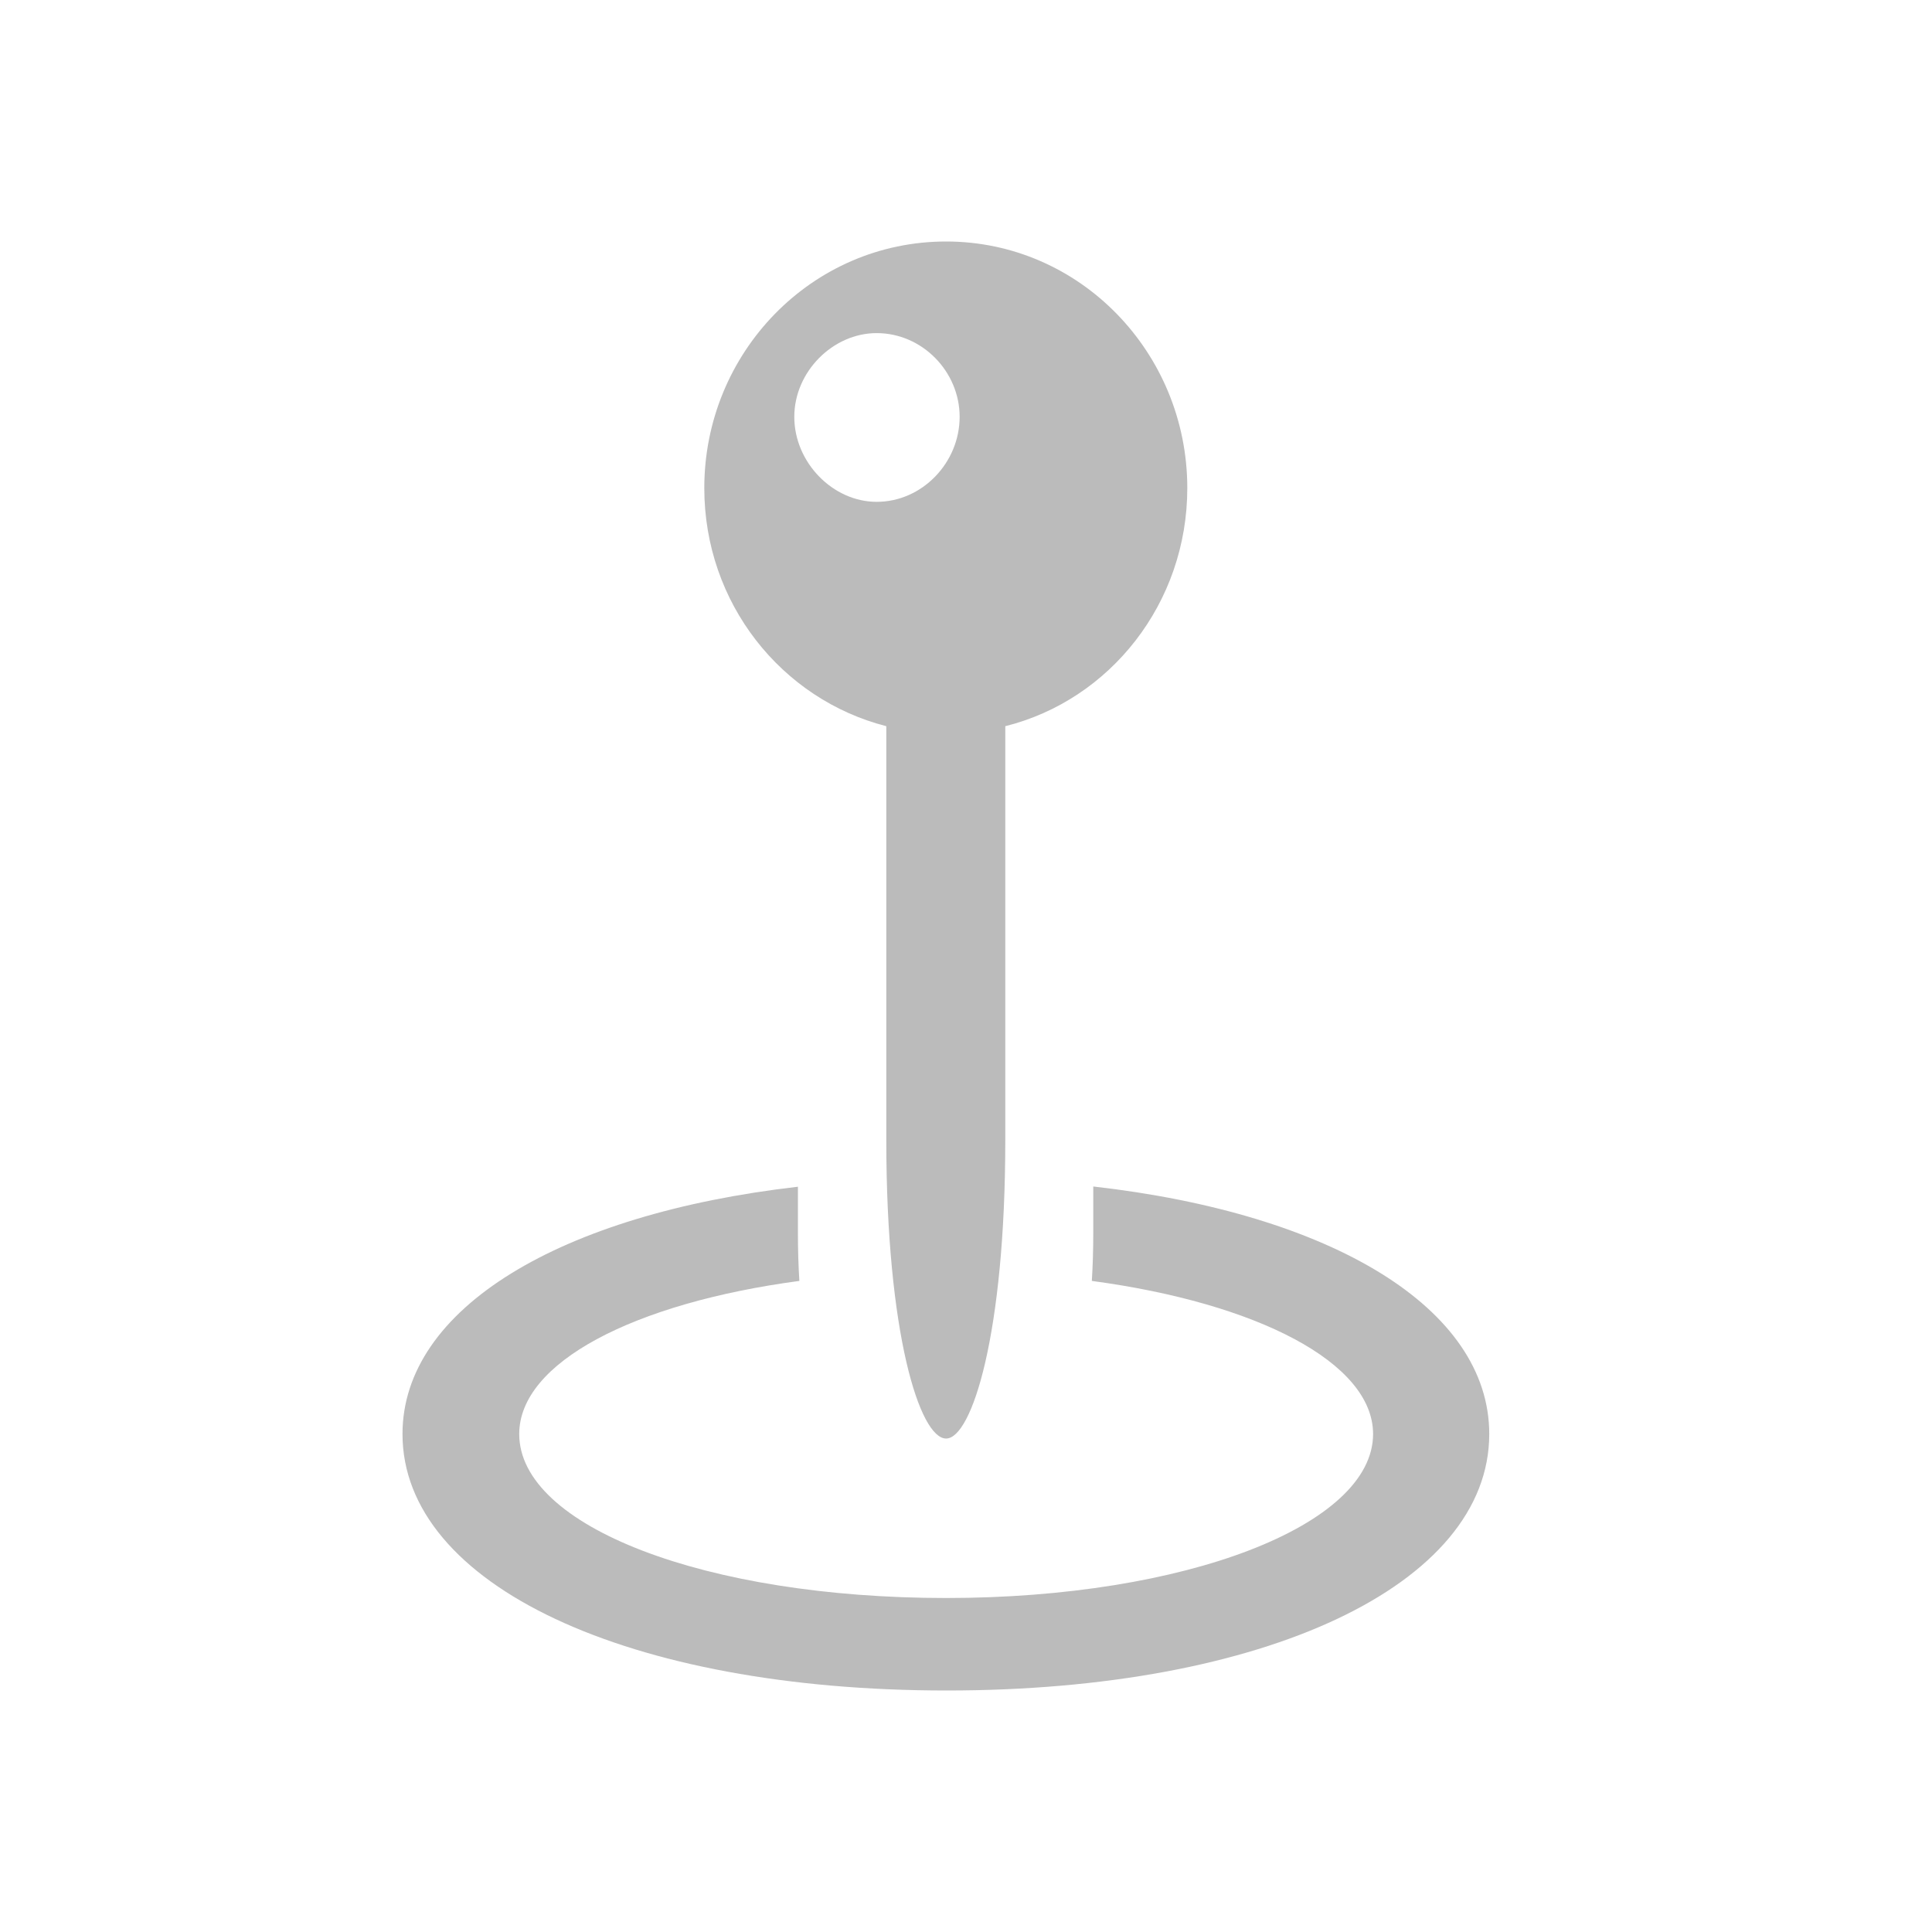
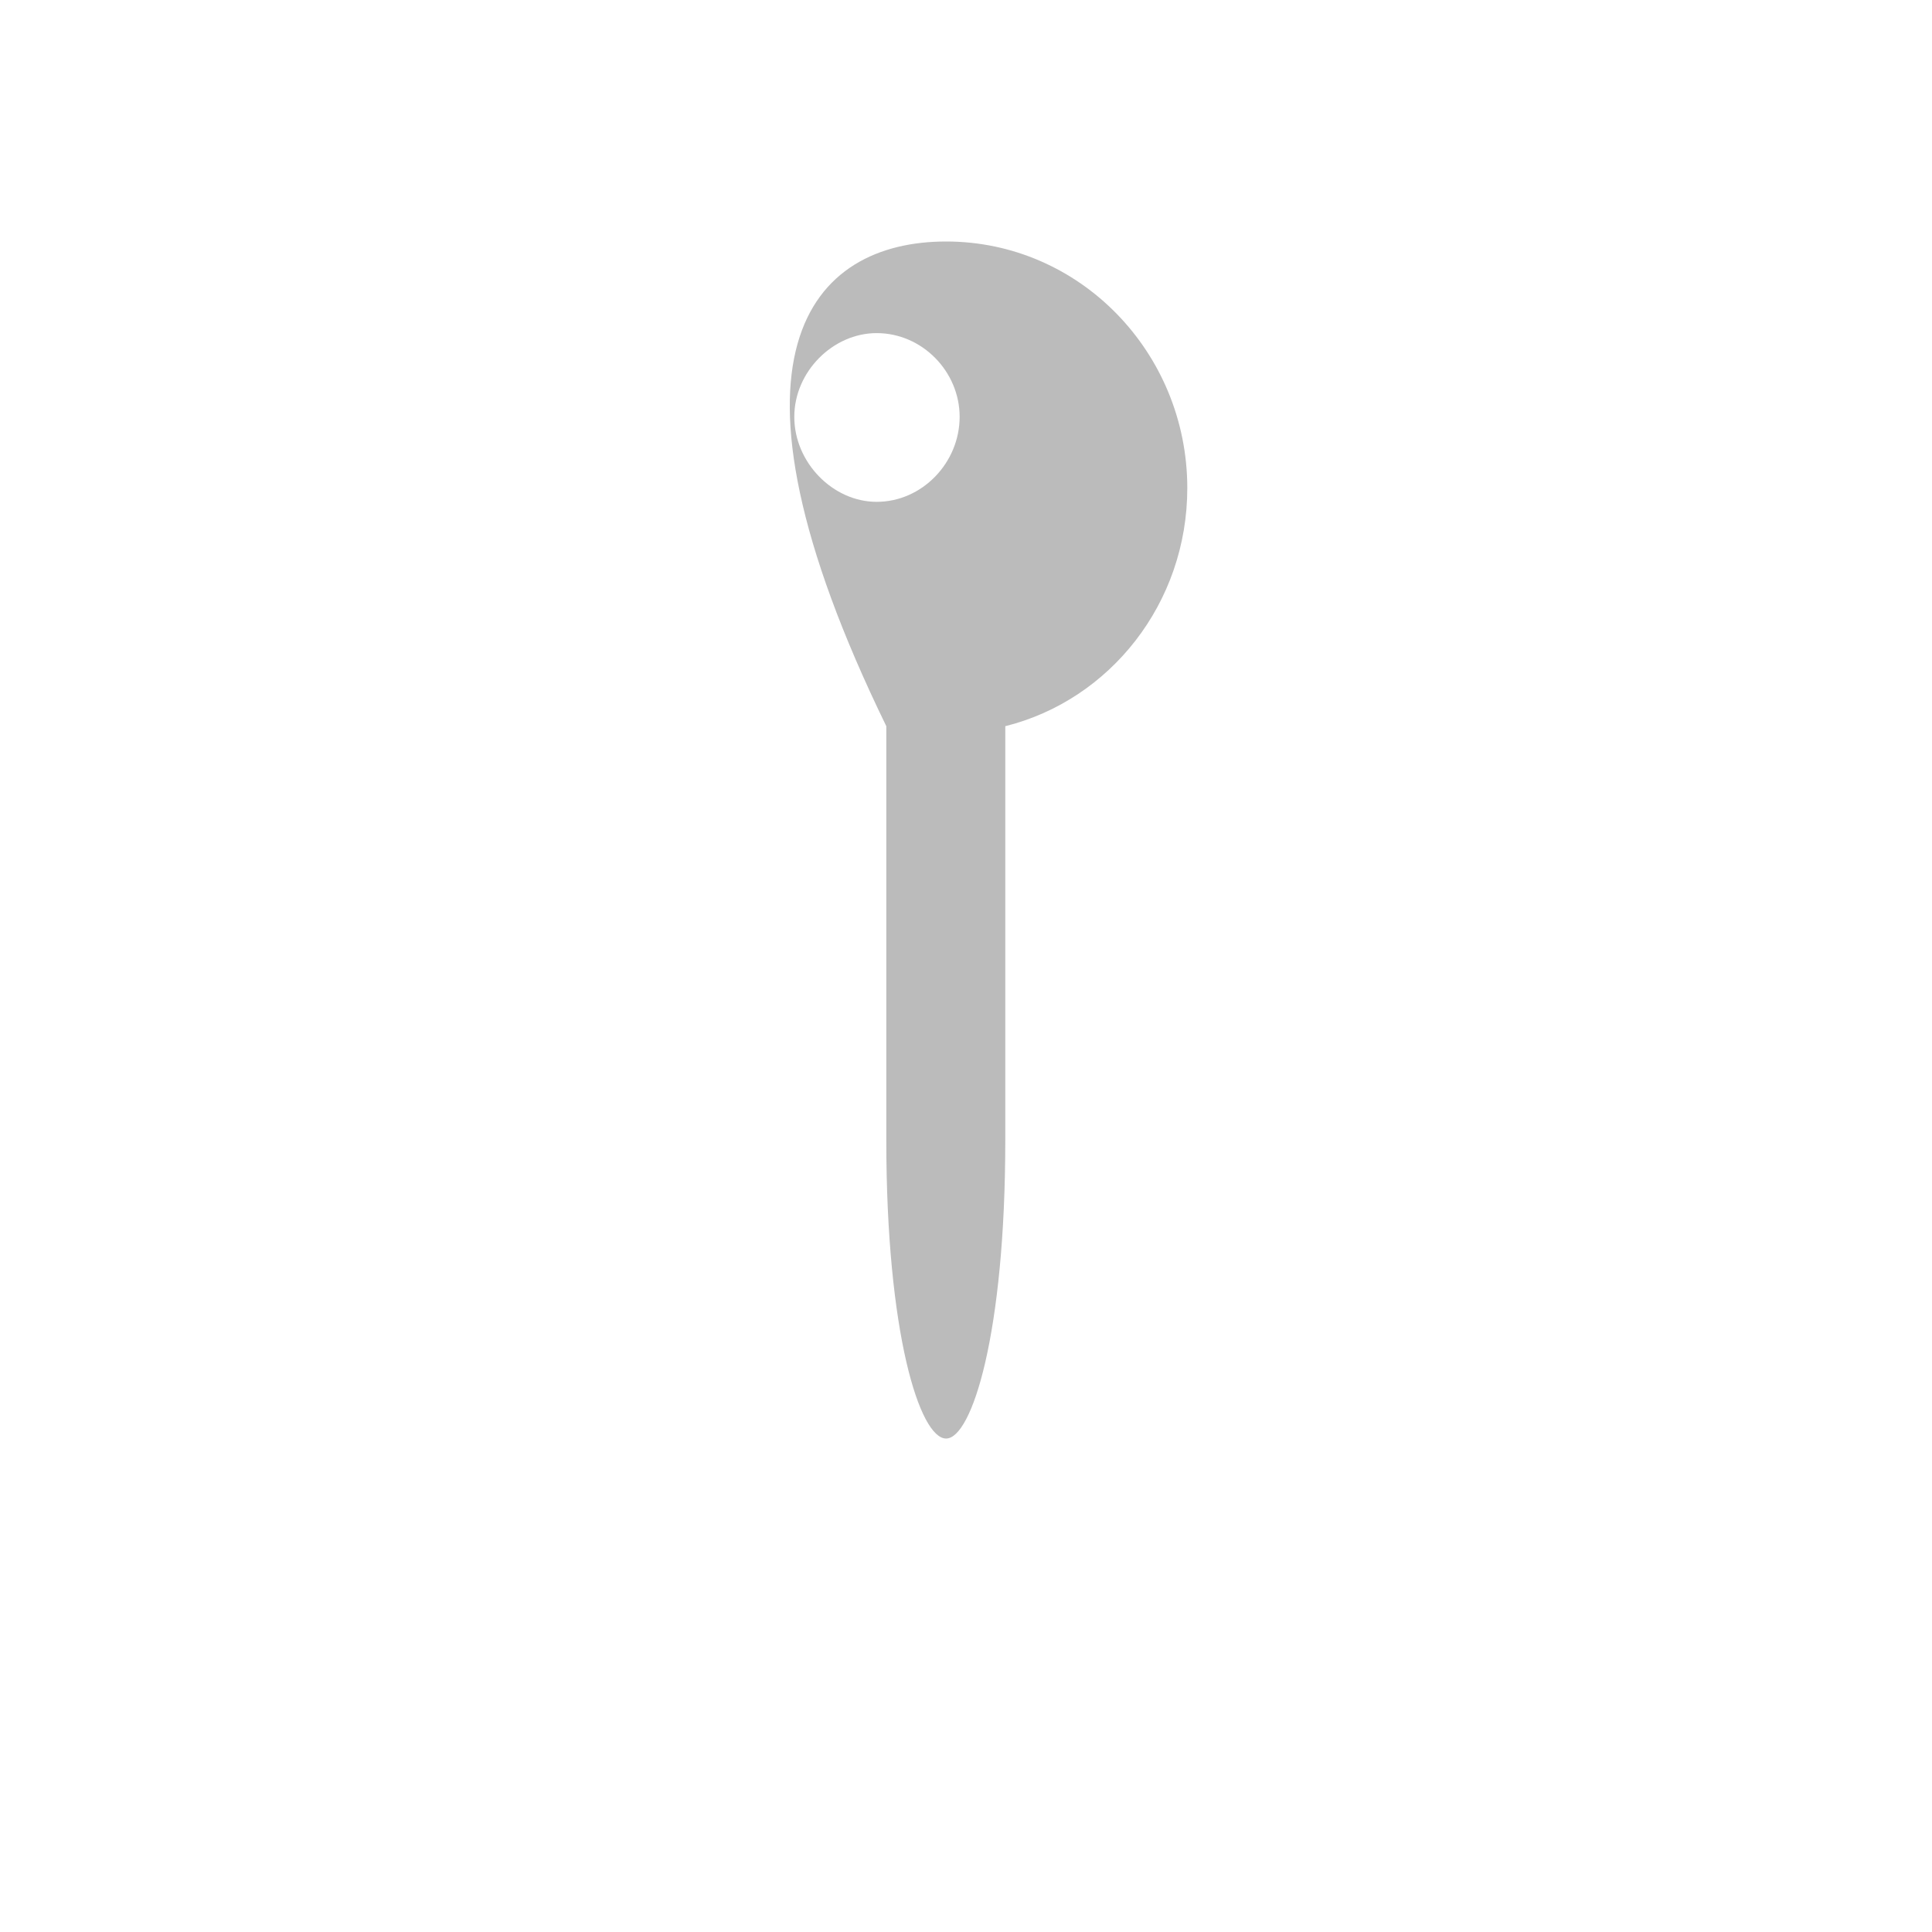
<svg xmlns="http://www.w3.org/2000/svg" width="24" height="24" viewBox="0 0 24 24" fill="none">
-   <path d="M18.5 17.814C18.5 19.691 15.706 21 11.761 21C7.808 21 5 19.691 5 17.814C5 16.253 6.959 15.082 9.912 14.742V15.312C9.912 15.523 9.918 15.724 9.93 15.912C7.874 16.187 6.45 16.925 6.45 17.814C6.45 18.963 8.768 19.851 11.754 19.851C14.725 19.851 17.057 18.949 17.057 17.814C17.057 16.929 15.62 16.188 13.563 15.912C13.575 15.723 13.581 15.523 13.581 15.312V14.739C16.54 15.075 18.5 16.248 18.5 17.814Z" fill="#BBBBBB" />
-   <path d="M14.749 6.063C14.749 7.493 13.79 8.696 12.488 9.021V14.164C12.488 16.57 12.072 17.87 11.753 17.87C11.425 17.87 11.01 16.561 11.01 14.164V9.021C9.708 8.688 8.749 7.493 8.749 6.063C8.749 4.381 10.083 3 11.753 3C13.415 3 14.749 4.381 14.749 6.063ZM9.867 5.178C9.867 5.746 10.347 6.234 10.89 6.234C11.457 6.234 11.921 5.746 11.921 5.178C11.921 4.617 11.457 4.138 10.89 4.138C10.347 4.138 9.867 4.617 9.867 5.178Z" fill="#BBBBBB" />
+   <path d="M14.749 6.063C14.749 7.493 13.79 8.696 12.488 9.021V14.164C12.488 16.57 12.072 17.87 11.753 17.87C11.425 17.87 11.01 16.561 11.01 14.164V9.021C8.749 4.381 10.083 3 11.753 3C13.415 3 14.749 4.381 14.749 6.063ZM9.867 5.178C9.867 5.746 10.347 6.234 10.89 6.234C11.457 6.234 11.921 5.746 11.921 5.178C11.921 4.617 11.457 4.138 10.89 4.138C10.347 4.138 9.867 4.617 9.867 5.178Z" fill="#BBBBBB" />
</svg>